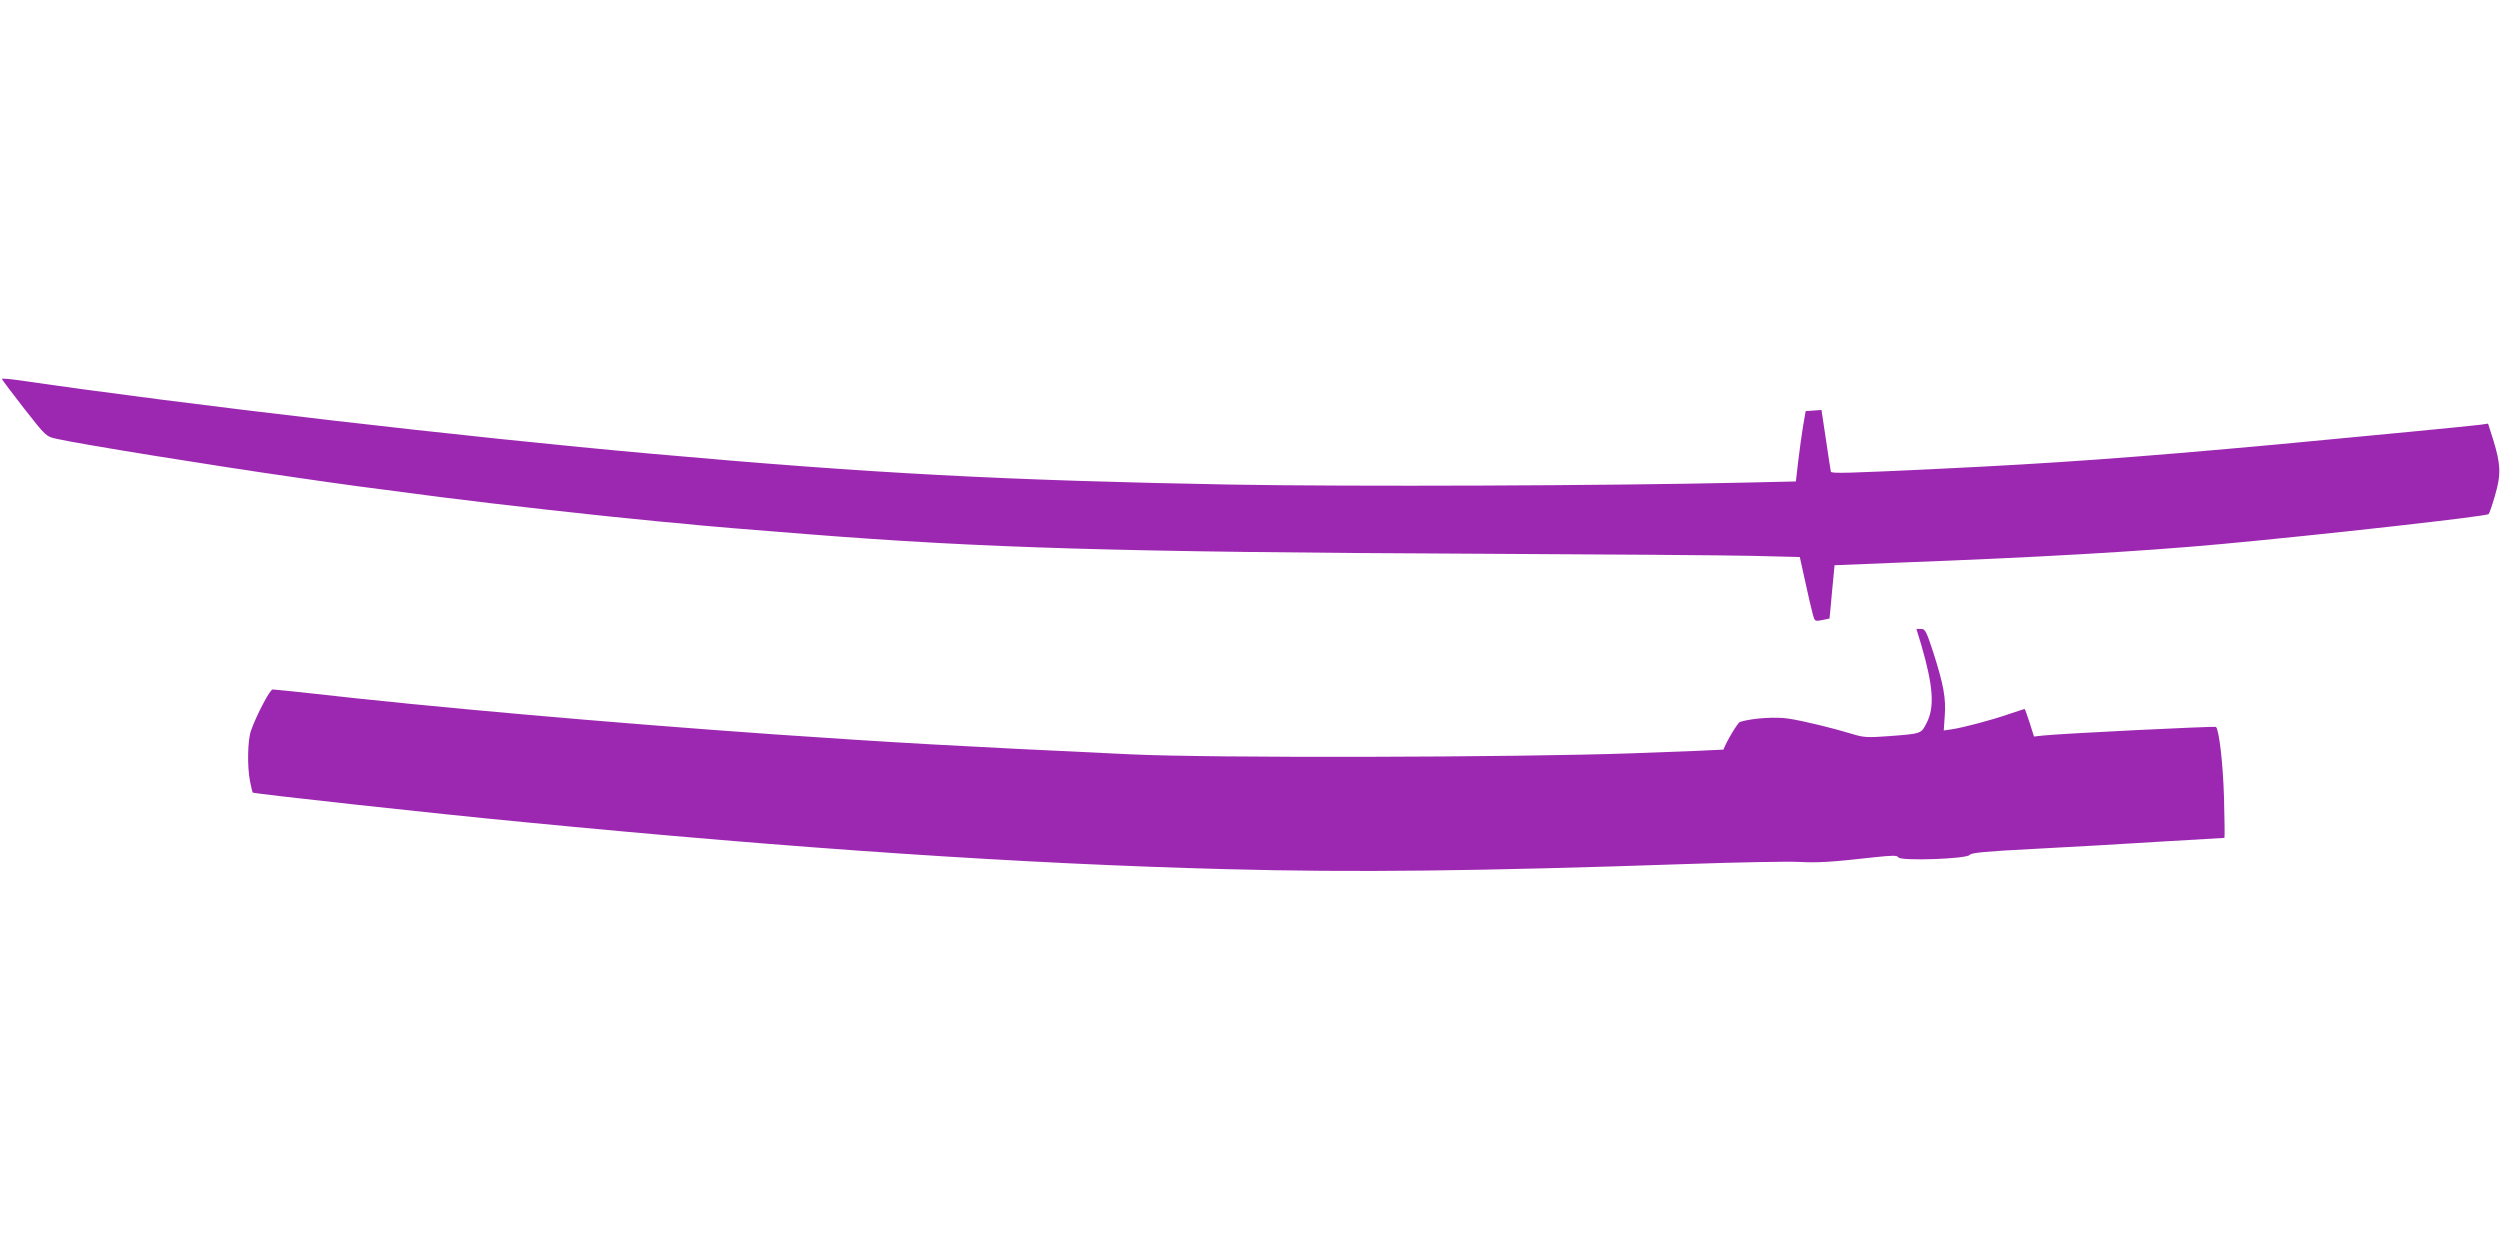
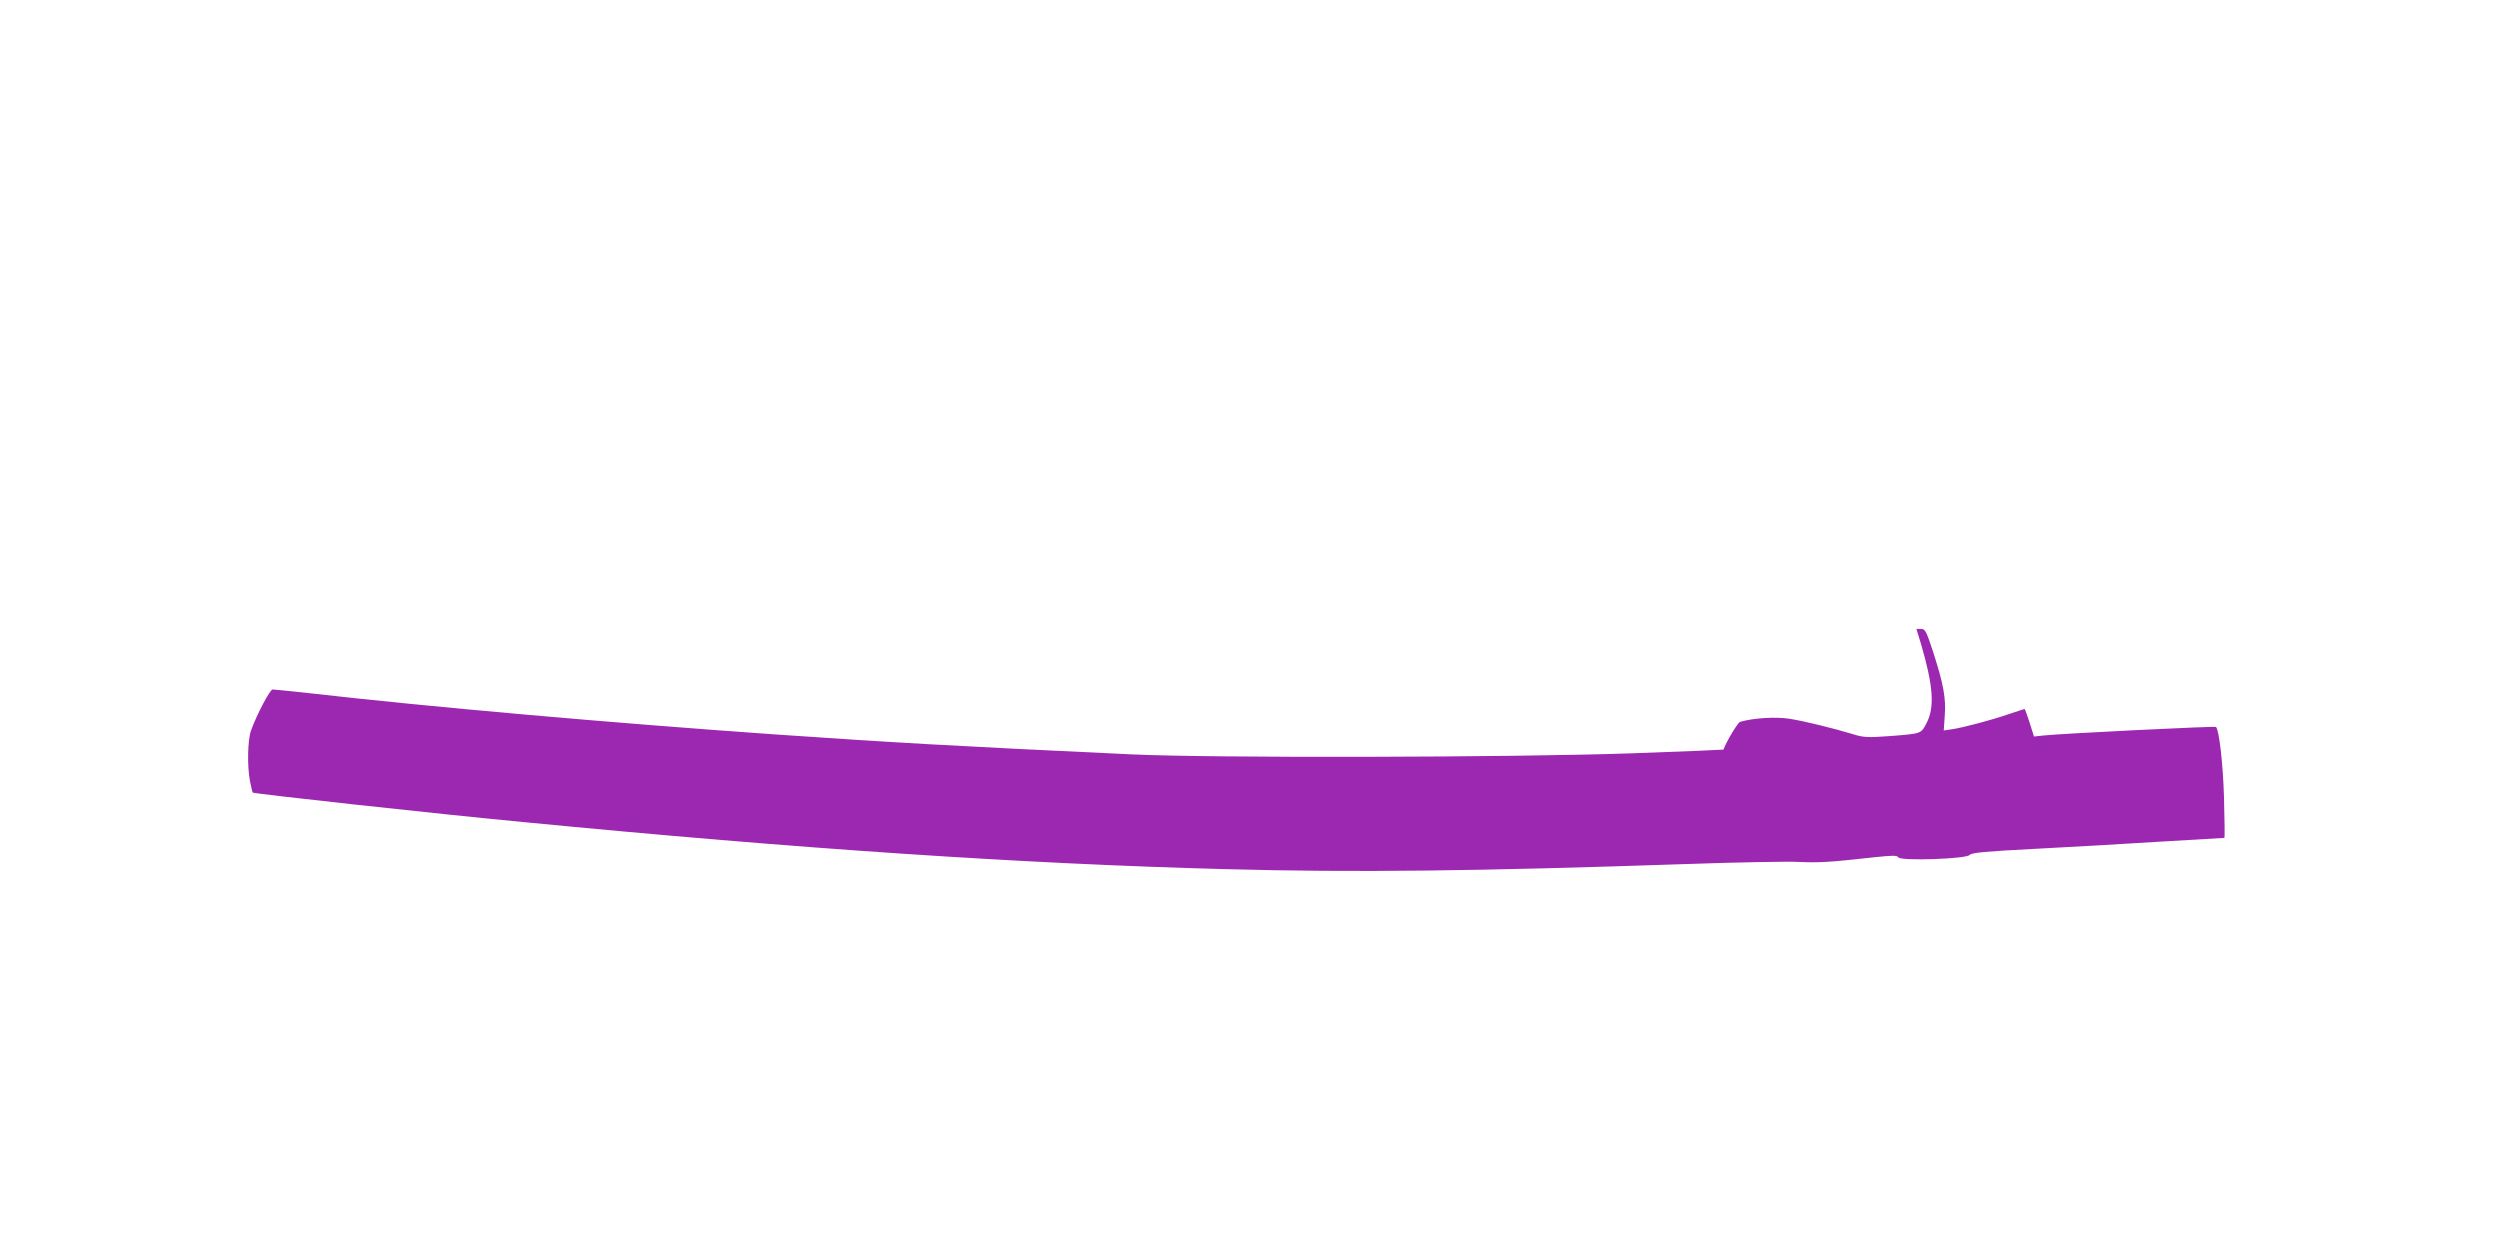
<svg xmlns="http://www.w3.org/2000/svg" version="1.0" width="1280pt" height="640pt" viewBox="0 0 1280 640" preserveAspectRatio="xMidYMid meet">
  <g transform="translate(0,640) scale(0.1,-0.1)" fill="#9c27b0" stroke="none">
-     <path d="M10 4460 c0 -4 51 -71 113 -151 113 -144 113 -144 168 -156 119 -27 806 -138 1219 -197 246 -36 358 -51 745 -101 297 -38 805 -95 1120 -125 61 -5 156 -14 212 -20 98 -9 170 -15 548 -45 899 -71 1609 -92 3413 -100 653 -3 1295 -8 1427 -11 l240 -6 28 -127 c15 -69 32 -143 38 -164 10 -38 11 -39 47 -32 20 4 38 8 39 8 0 1 7 63 13 138 l13 135 321 13 c715 27 1244 57 1666 96 506 47 1351 141 1362 153 4 4 19 48 33 97 31 106 29 158 -10 284 l-26 82 -42 -6 c-55 -7 -553 -55 -1032 -100 -742 -68 -1146 -97 -1730 -125 -480 -23 -558 -25 -561 -15 -1 6 -13 79 -25 163 l-23 153 -40 -3 -41 -3 -13 -75 c-7 -41 -18 -122 -25 -180 l-12 -105 -265 -6 c-688 -16 -2015 -21 -2630 -10 -1151 21 -1838 57 -2955 157 -957 85 -2386 251 -3247 377 -49 7 -88 10 -88 7z" />
    <path d="M9837 3098 c61 -210 69 -318 28 -398 -29 -58 -26 -56 -193 -69 -109 -8 -130 -7 -185 10 -98 30 -245 66 -325 79 -68 11 -186 4 -253 -16 -11 -3 -69 -99 -85 -142 -1 -1 -212 -10 -470 -19 -594 -21 -2161 -25 -2569 -5 -916 43 -1195 59 -1820 102 -837 59 -1762 140 -2382 211 -95 10 -179 19 -187 19 -14 0 -83 -132 -111 -211 -17 -48 -20 -182 -5 -259 6 -30 12 -55 14 -58 7 -6 933 -108 1386 -151 1410 -137 2560 -214 3595 -241 661 -18 1293 -10 2355 26 261 9 522 14 580 11 103 -5 164 -1 388 24 94 10 115 10 122 -1 12 -19 350 -8 365 13 8 11 80 18 335 31 179 9 469 26 645 37 176 10 322 19 324 19 2 0 1 91 -2 203 -5 178 -25 348 -41 365 -6 5 -798 -34 -886 -44 l-46 -5 -22 70 c-13 39 -24 71 -26 71 -1 0 -36 -11 -77 -25 -92 -32 -240 -71 -296 -79 l-41 -6 5 74 c7 91 -6 161 -58 324 -36 110 -42 122 -63 122 l-24 0 25 -82z" />
  </g>
</svg>